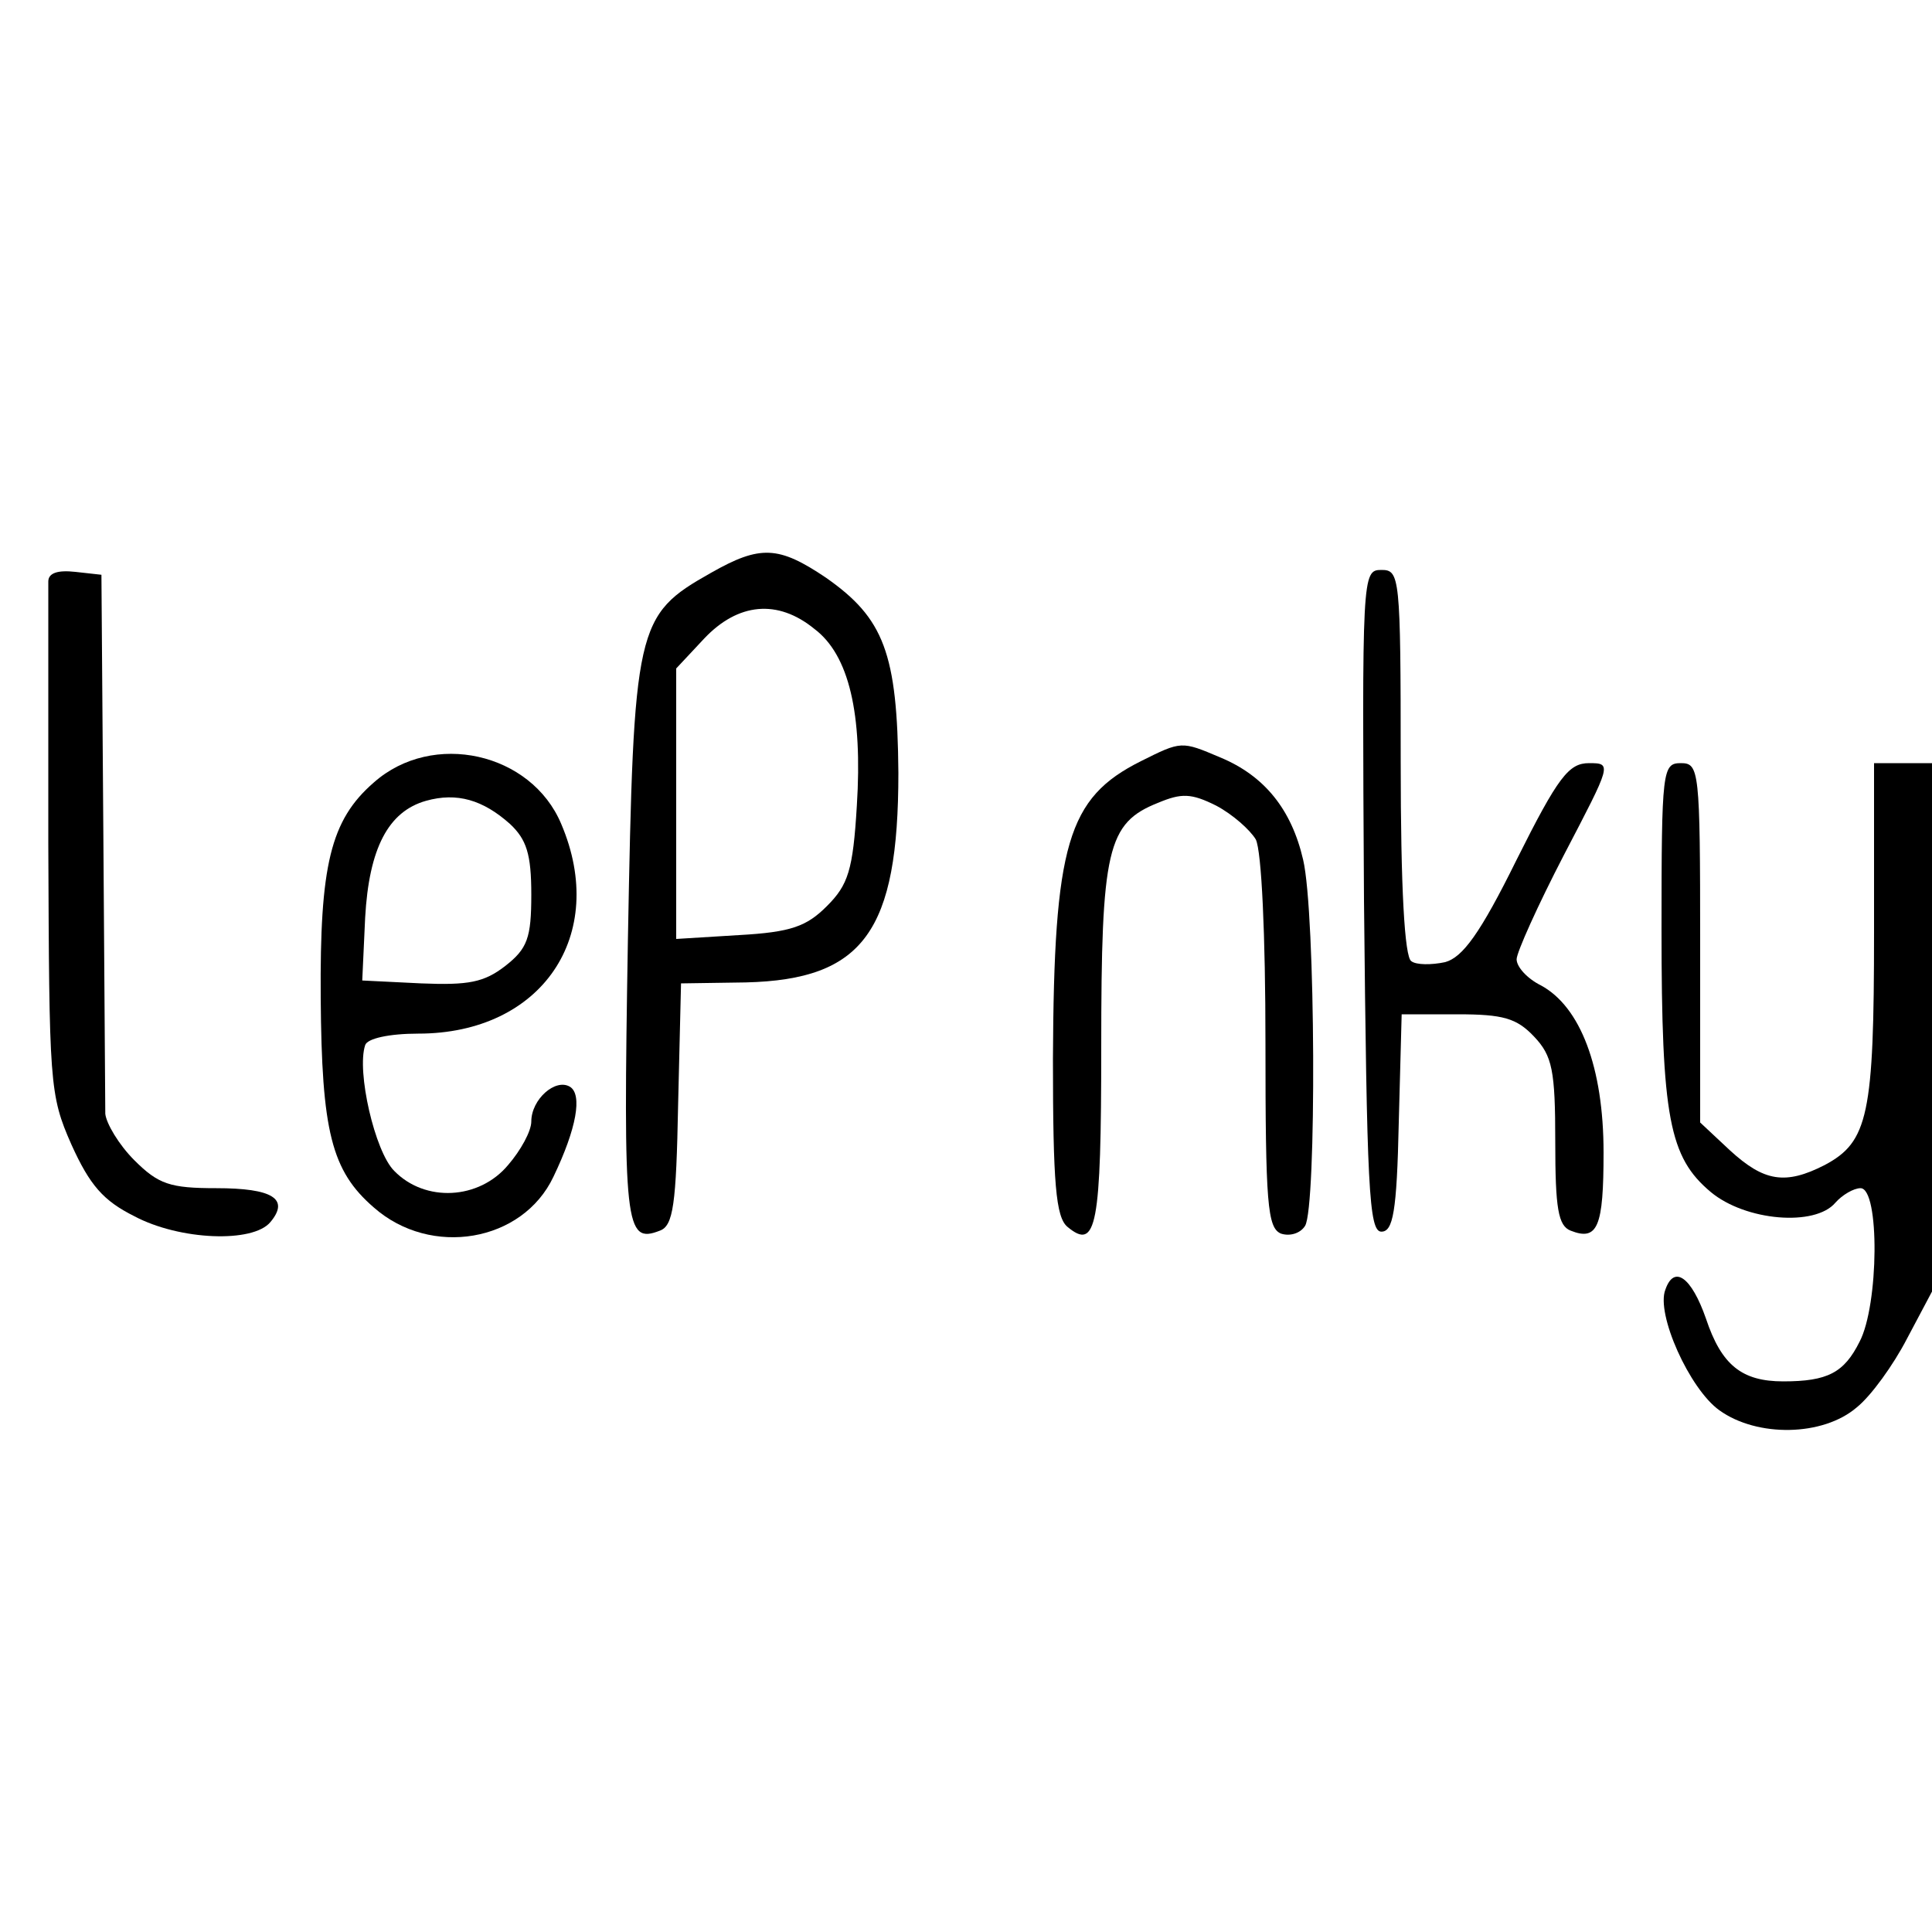
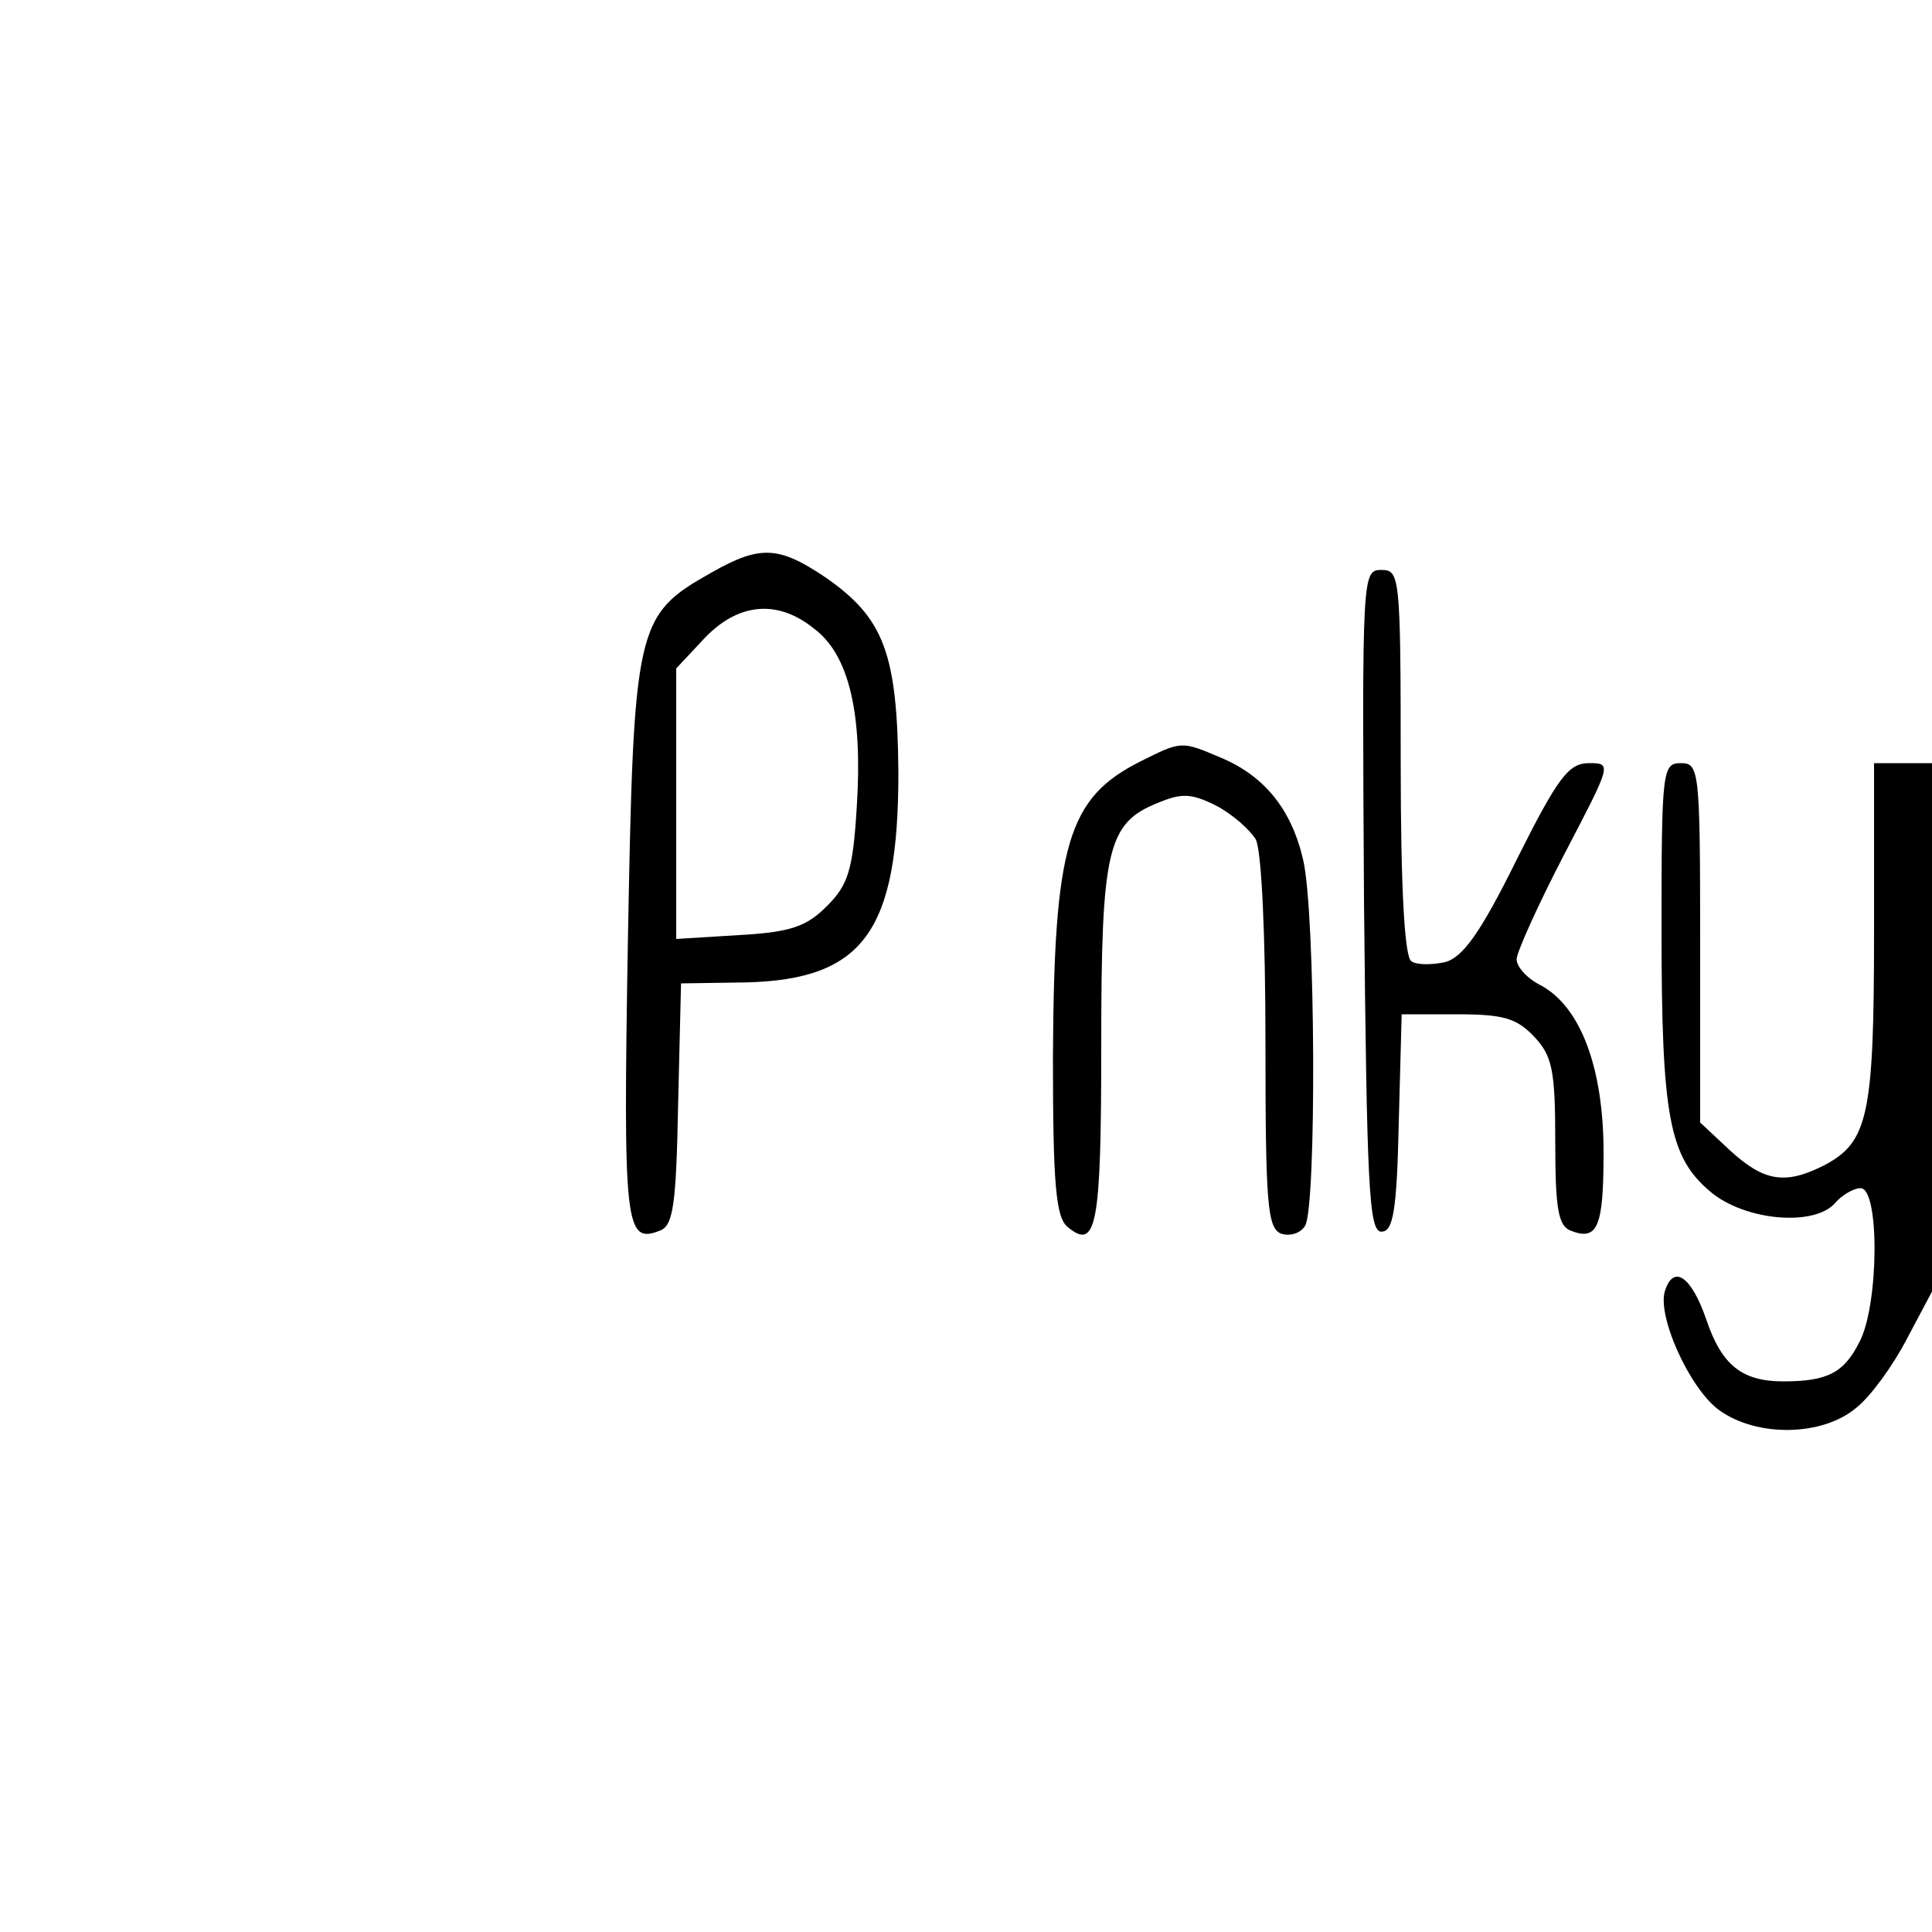
<svg xmlns="http://www.w3.org/2000/svg" width="200pt" height="200pt" viewBox="0 0 200 200" preserveAspectRatio="xMidYMid meet">
  <g transform="translate(0,200) scale(0.1,-0.1)" fill="#000000" stroke="none">
    <path d="M736 1407 c-78 -44 -80 -54 -86 -380 -5 -297 -3 -315 33 -301 14 5 17 27 19 131 l3 125 67 1 c122 3 158 53 158 217 -1 124 -15 160 -75 202 -49 33 -68 34 -119 5z m107 -58 c36 -27 50 -88 44 -183 -4 -67 -9 -82 -31 -104 -21 -21 -37 -27 -91 -30 l-65 -4 0 140 0 140 29 31 c35 37 76 41 114 10z" />
-     <path d="M50 1398 c0 -7 0 -129 0 -271 1 -249 1 -260 24 -312 19 -42 33 -58 65 -74 47 -25 123 -28 141 -6 20 24 2 35 -56 35 -48 0 -60 4 -85 29 -16 16 -29 38 -30 48 0 10 -1 140 -2 288 l-2 270 -27 3 c-18 2 -28 -1 -28 -10z" />
    <path d="M1412 1068 c3 -297 5 -343 18 -343 12 0 16 20 18 113 l3 112 58 0 c47 0 61 -4 79 -23 19 -20 22 -35 22 -109 0 -69 3 -87 16 -92 28 -11 34 4 34 81 0 88 -24 151 -65 173 -14 7 -25 19 -25 27 0 7 22 56 49 108 49 94 50 95 26 95 -21 0 -32 -14 -75 -100 -38 -77 -56 -101 -74 -106 -14 -3 -30 -3 -35 1 -7 4 -11 76 -11 206 0 193 -1 199 -20 199 -20 0 -20 -5 -18 -342z" />
    <path d="M1181 1212 c-76 -38 -90 -86 -91 -308 0 -129 3 -164 15 -174 30 -25 35 0 35 186 0 205 6 232 59 253 24 10 34 10 60 -3 17 -9 35 -25 41 -35 6 -12 10 -99 10 -211 0 -166 2 -191 16 -197 9 -3 20 0 25 8 12 19 11 324 -2 379 -12 52 -40 87 -86 106 -40 17 -40 17 -82 -4z" />
-     <path d="M387 1190 c-45 -39 -56 -86 -55 -223 1 -138 11 -179 55 -217 59 -52 154 -36 186 32 24 50 30 85 17 93 -15 9 -40 -13 -40 -36 0 -10 -11 -30 -24 -45 -30 -36 -86 -39 -118 -6 -20 20 -39 103 -30 130 2 7 25 12 55 12 128 0 197 102 148 217 -31 74 -133 97 -194 43z m141 -43 c17 -16 22 -31 22 -73 0 -45 -4 -56 -27 -74 -22 -17 -38 -20 -87 -18 l-61 3 3 65 c4 72 24 110 63 121 32 9 59 1 87 -24z" />
    <path d="M1720 1038 c0 -195 8 -236 51 -272 36 -30 108 -36 129 -11 7 8 19 15 26 15 20 0 19 -121 -1 -159 -16 -32 -33 -41 -79 -41 -43 0 -64 17 -80 65 -15 43 -33 56 -42 30 -10 -25 25 -103 56 -125 39 -28 107 -27 142 3 15 12 38 44 52 71 l26 49 0 273 0 274 -30 0 -30 0 0 -175 c0 -189 -6 -217 -51 -241 -41 -21 -63 -17 -98 15 l-31 29 0 186 c0 179 -1 186 -20 186 -19 0 -20 -7 -20 -172z" />
  </g>
</svg>